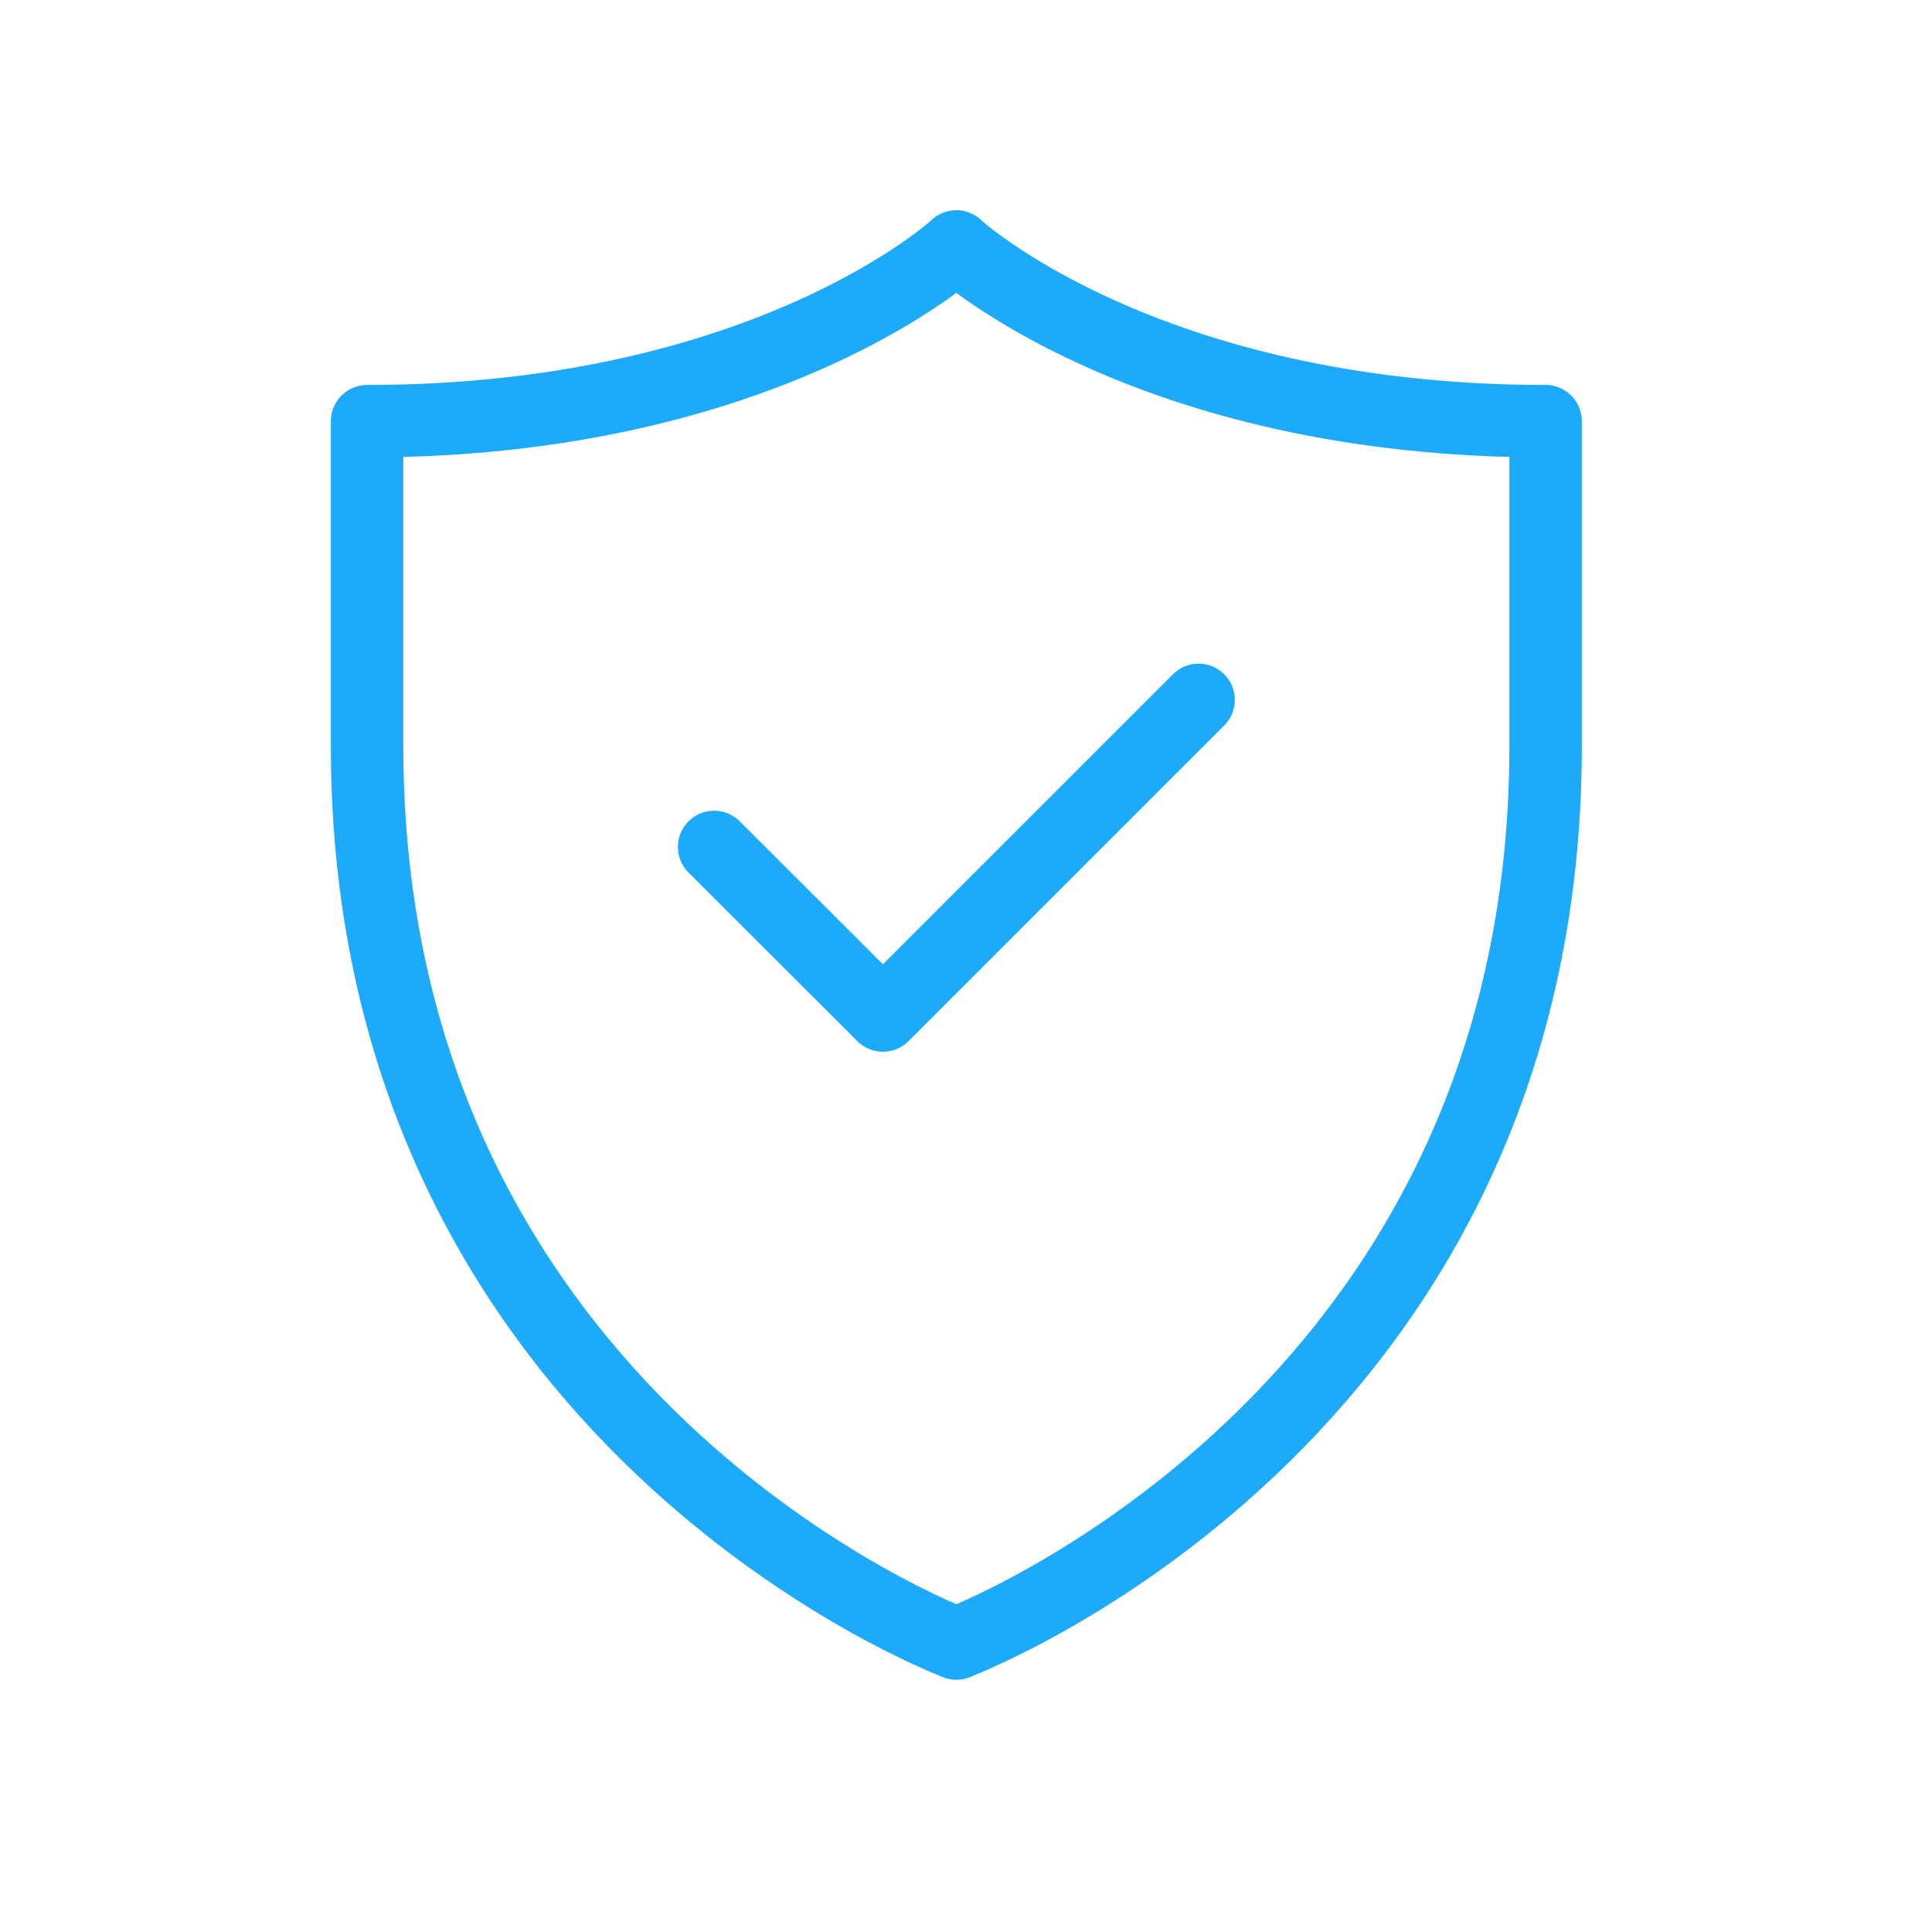
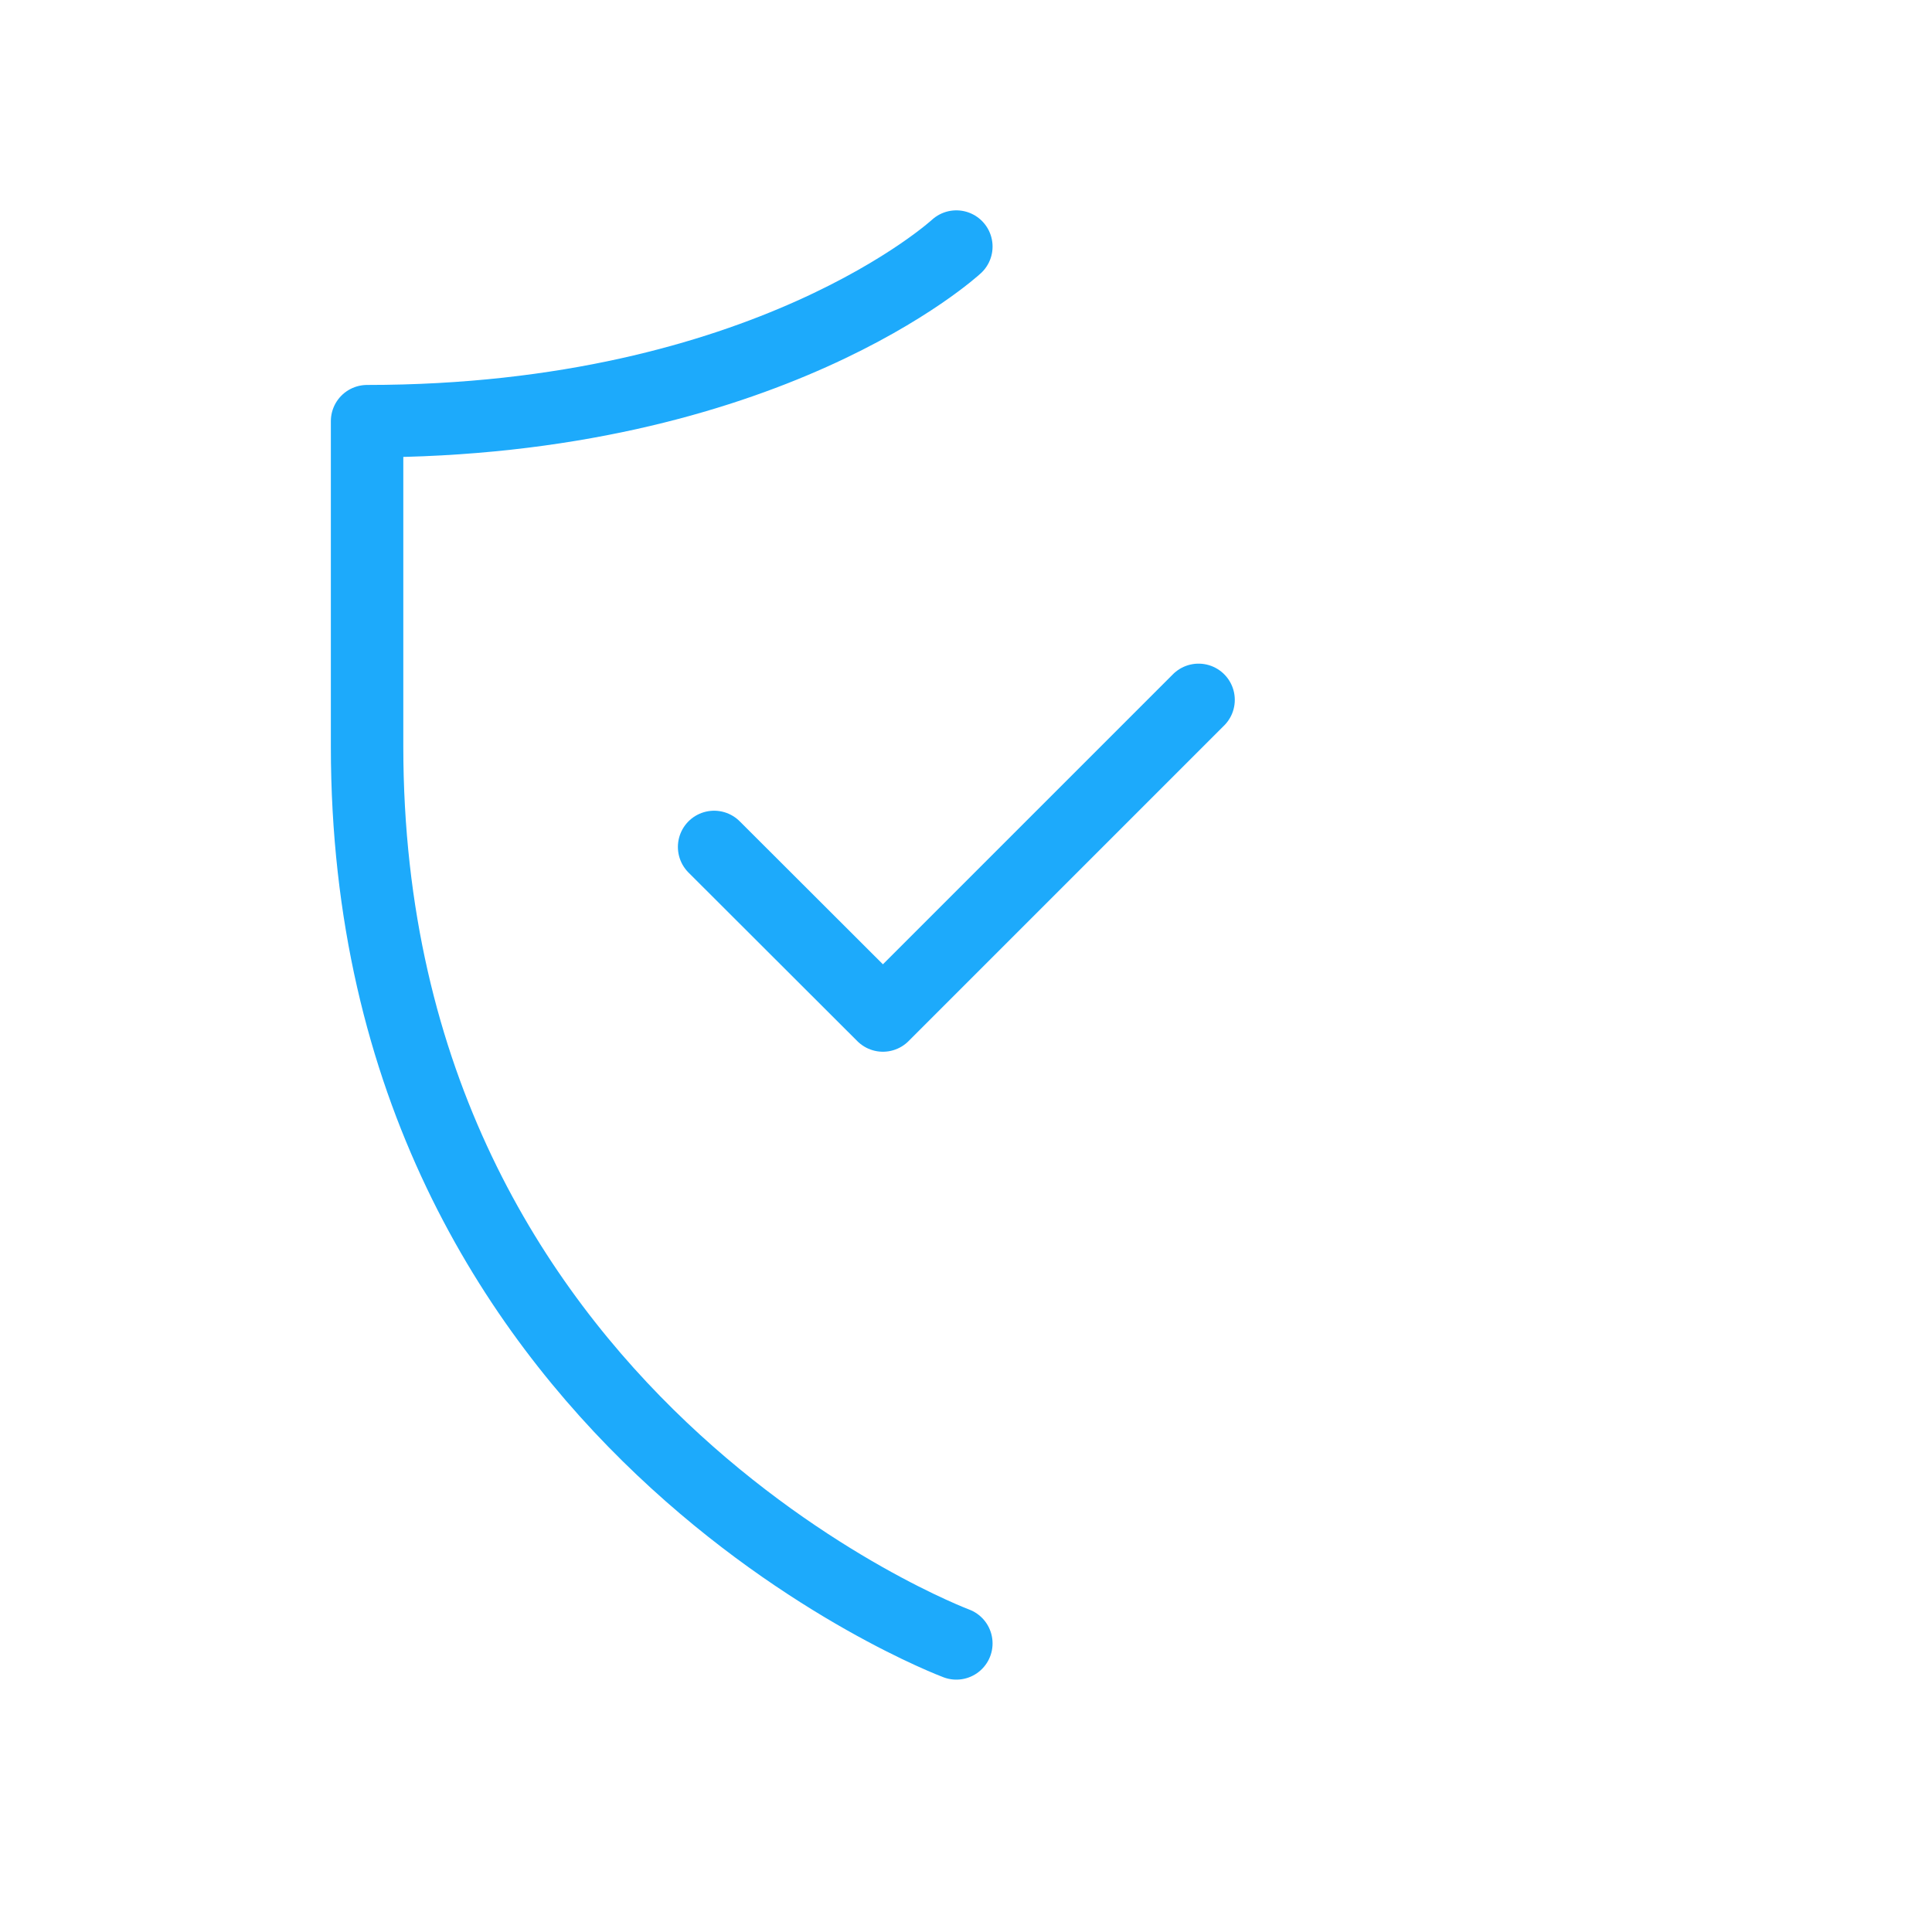
<svg xmlns="http://www.w3.org/2000/svg" id="Layer_1" data-name="Layer 1" width="80" height="80" viewBox="0 0 80 80">
  <polyline points="49.63 28.98 36.56 42.05 29.57 35.07" style="fill:none;stroke:#1daafb;stroke-linecap:round;stroke-linejoin:round;stroke-width:3px" />
-   <path d="M39.6,68.05S64,58.92,64,30.9V17.44c-16.57,0-24.4-7.23-24.4-7.23" style="fill:none;stroke:#1daafb;stroke-linecap:round;stroke-linejoin:round;stroke-width:3px" />
  <path d="M39.6,68.05S15.2,58.92,15.2,30.9V17.44c16.57,0,24.4-7.23,24.4-7.23" style="fill:none;stroke:#1daafb;stroke-linecap:round;stroke-linejoin:round;stroke-width:3px" />
</svg>